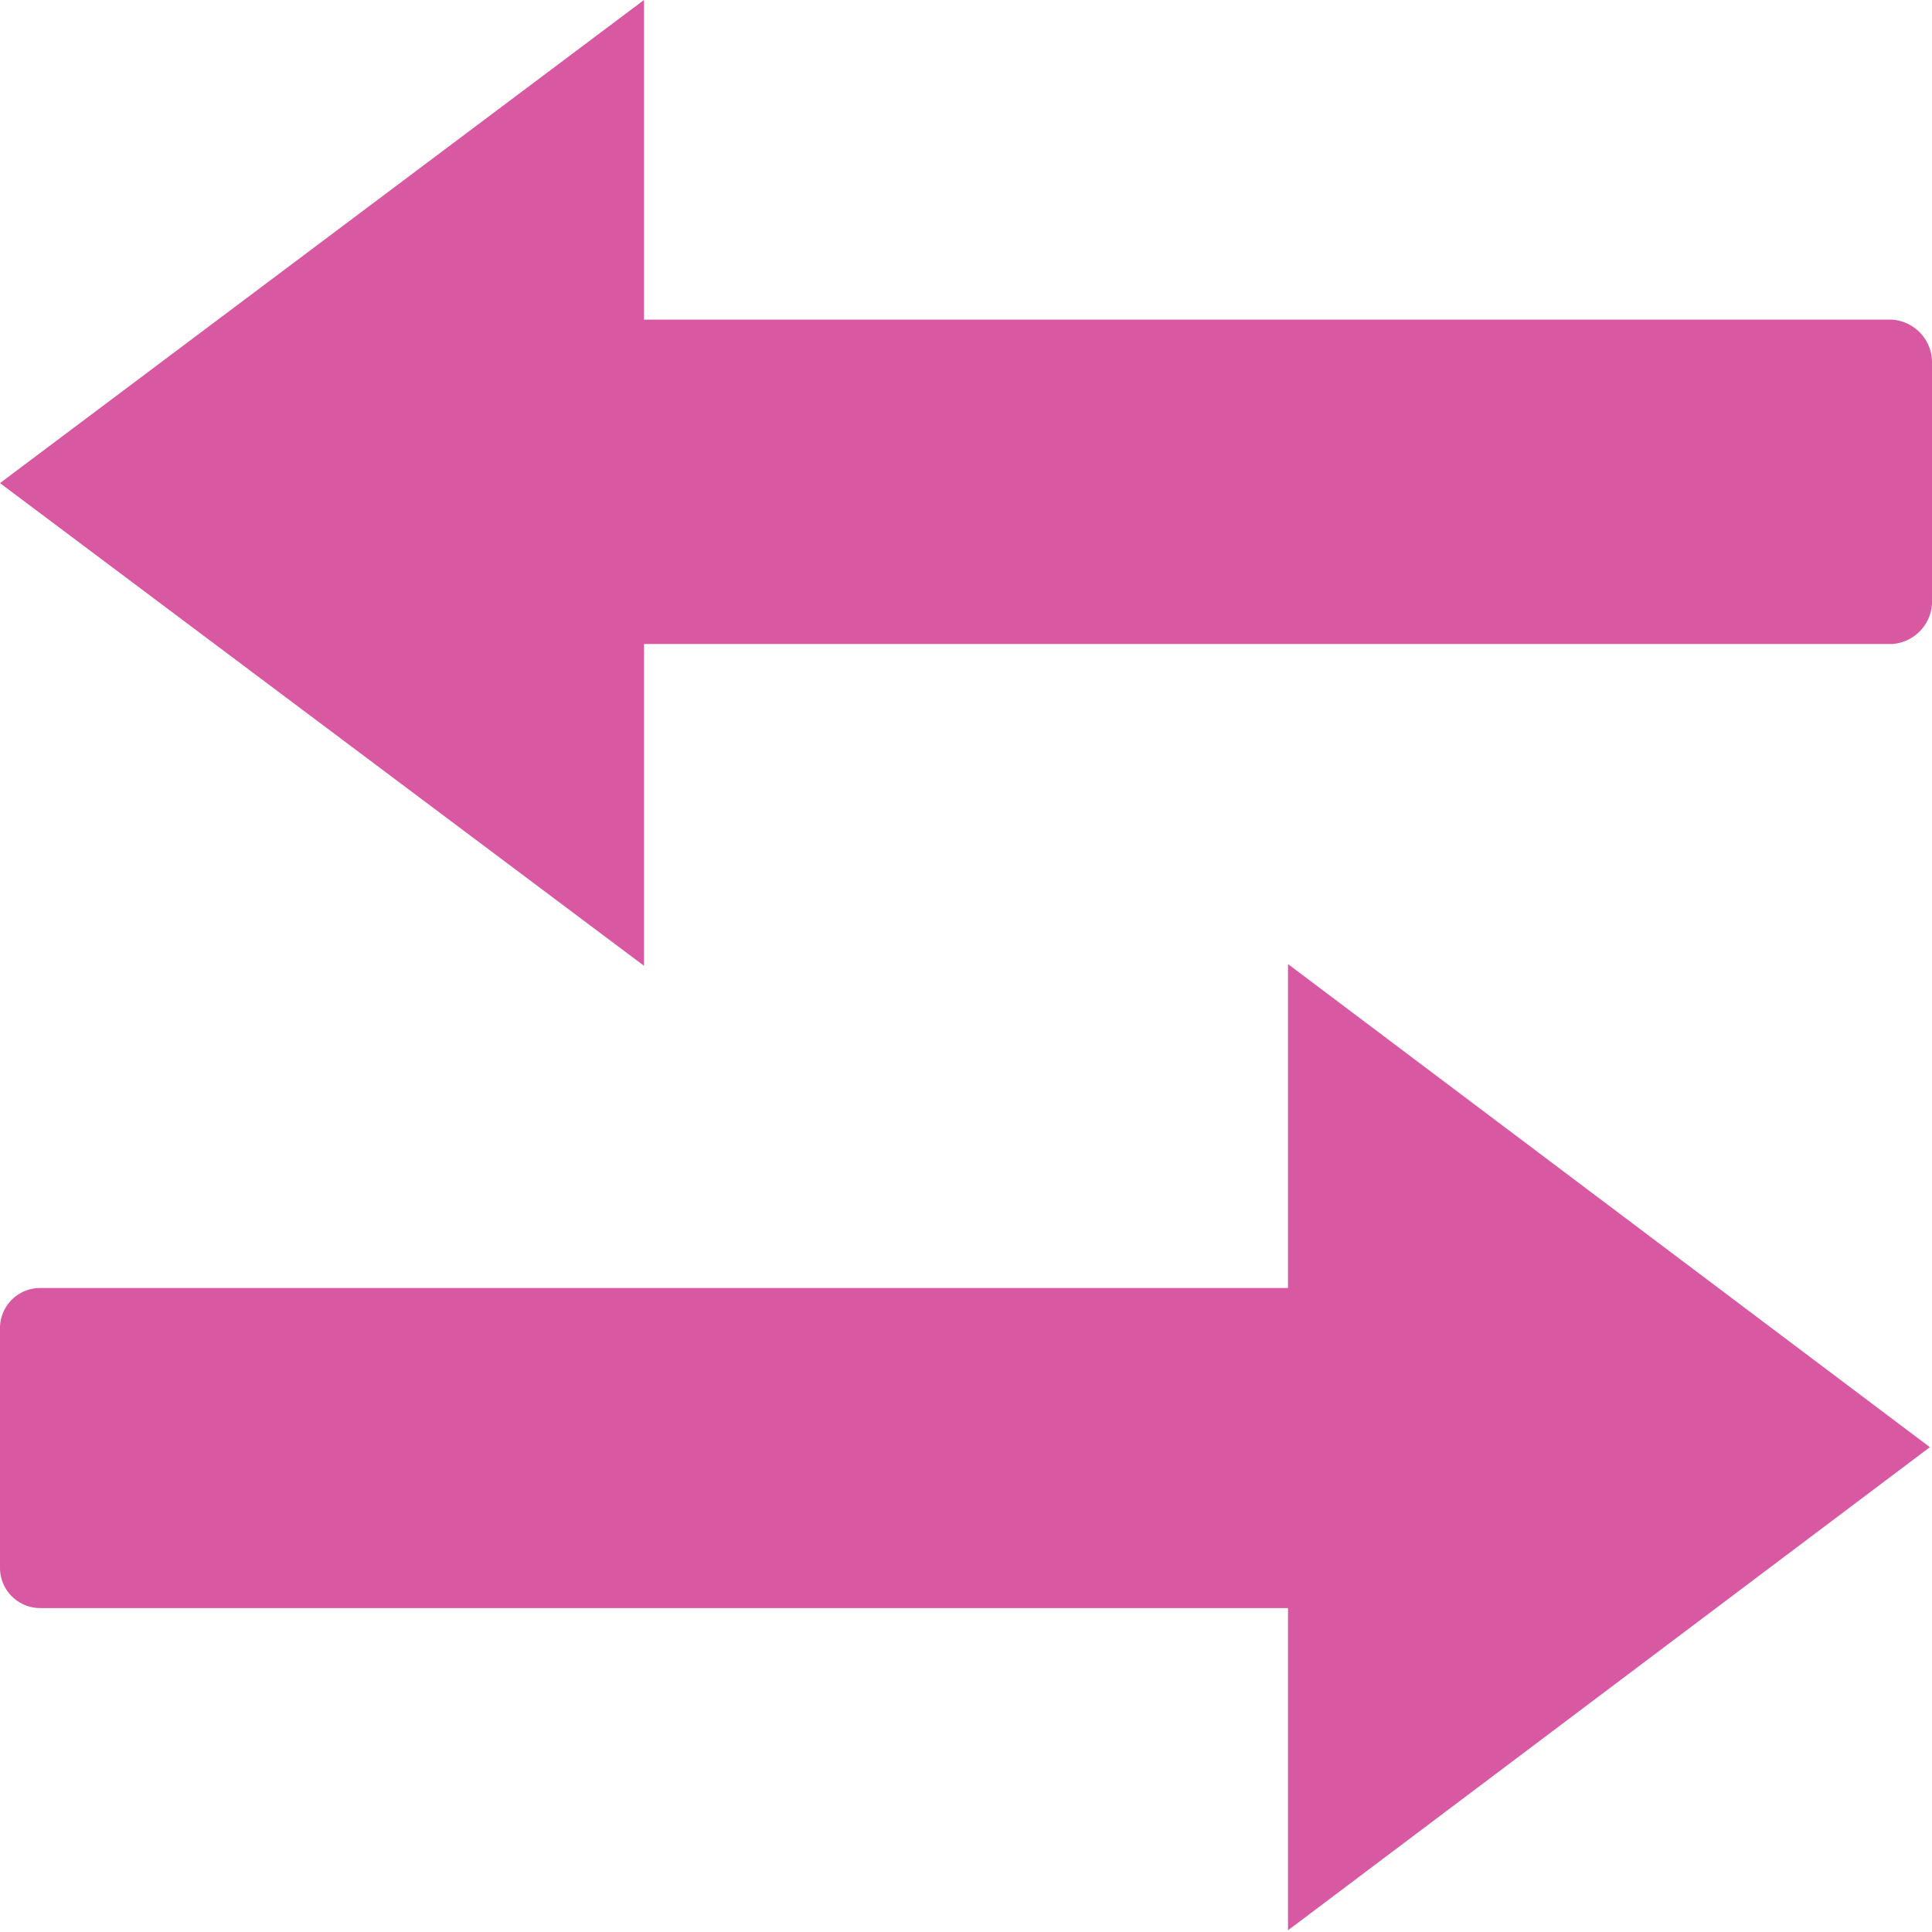
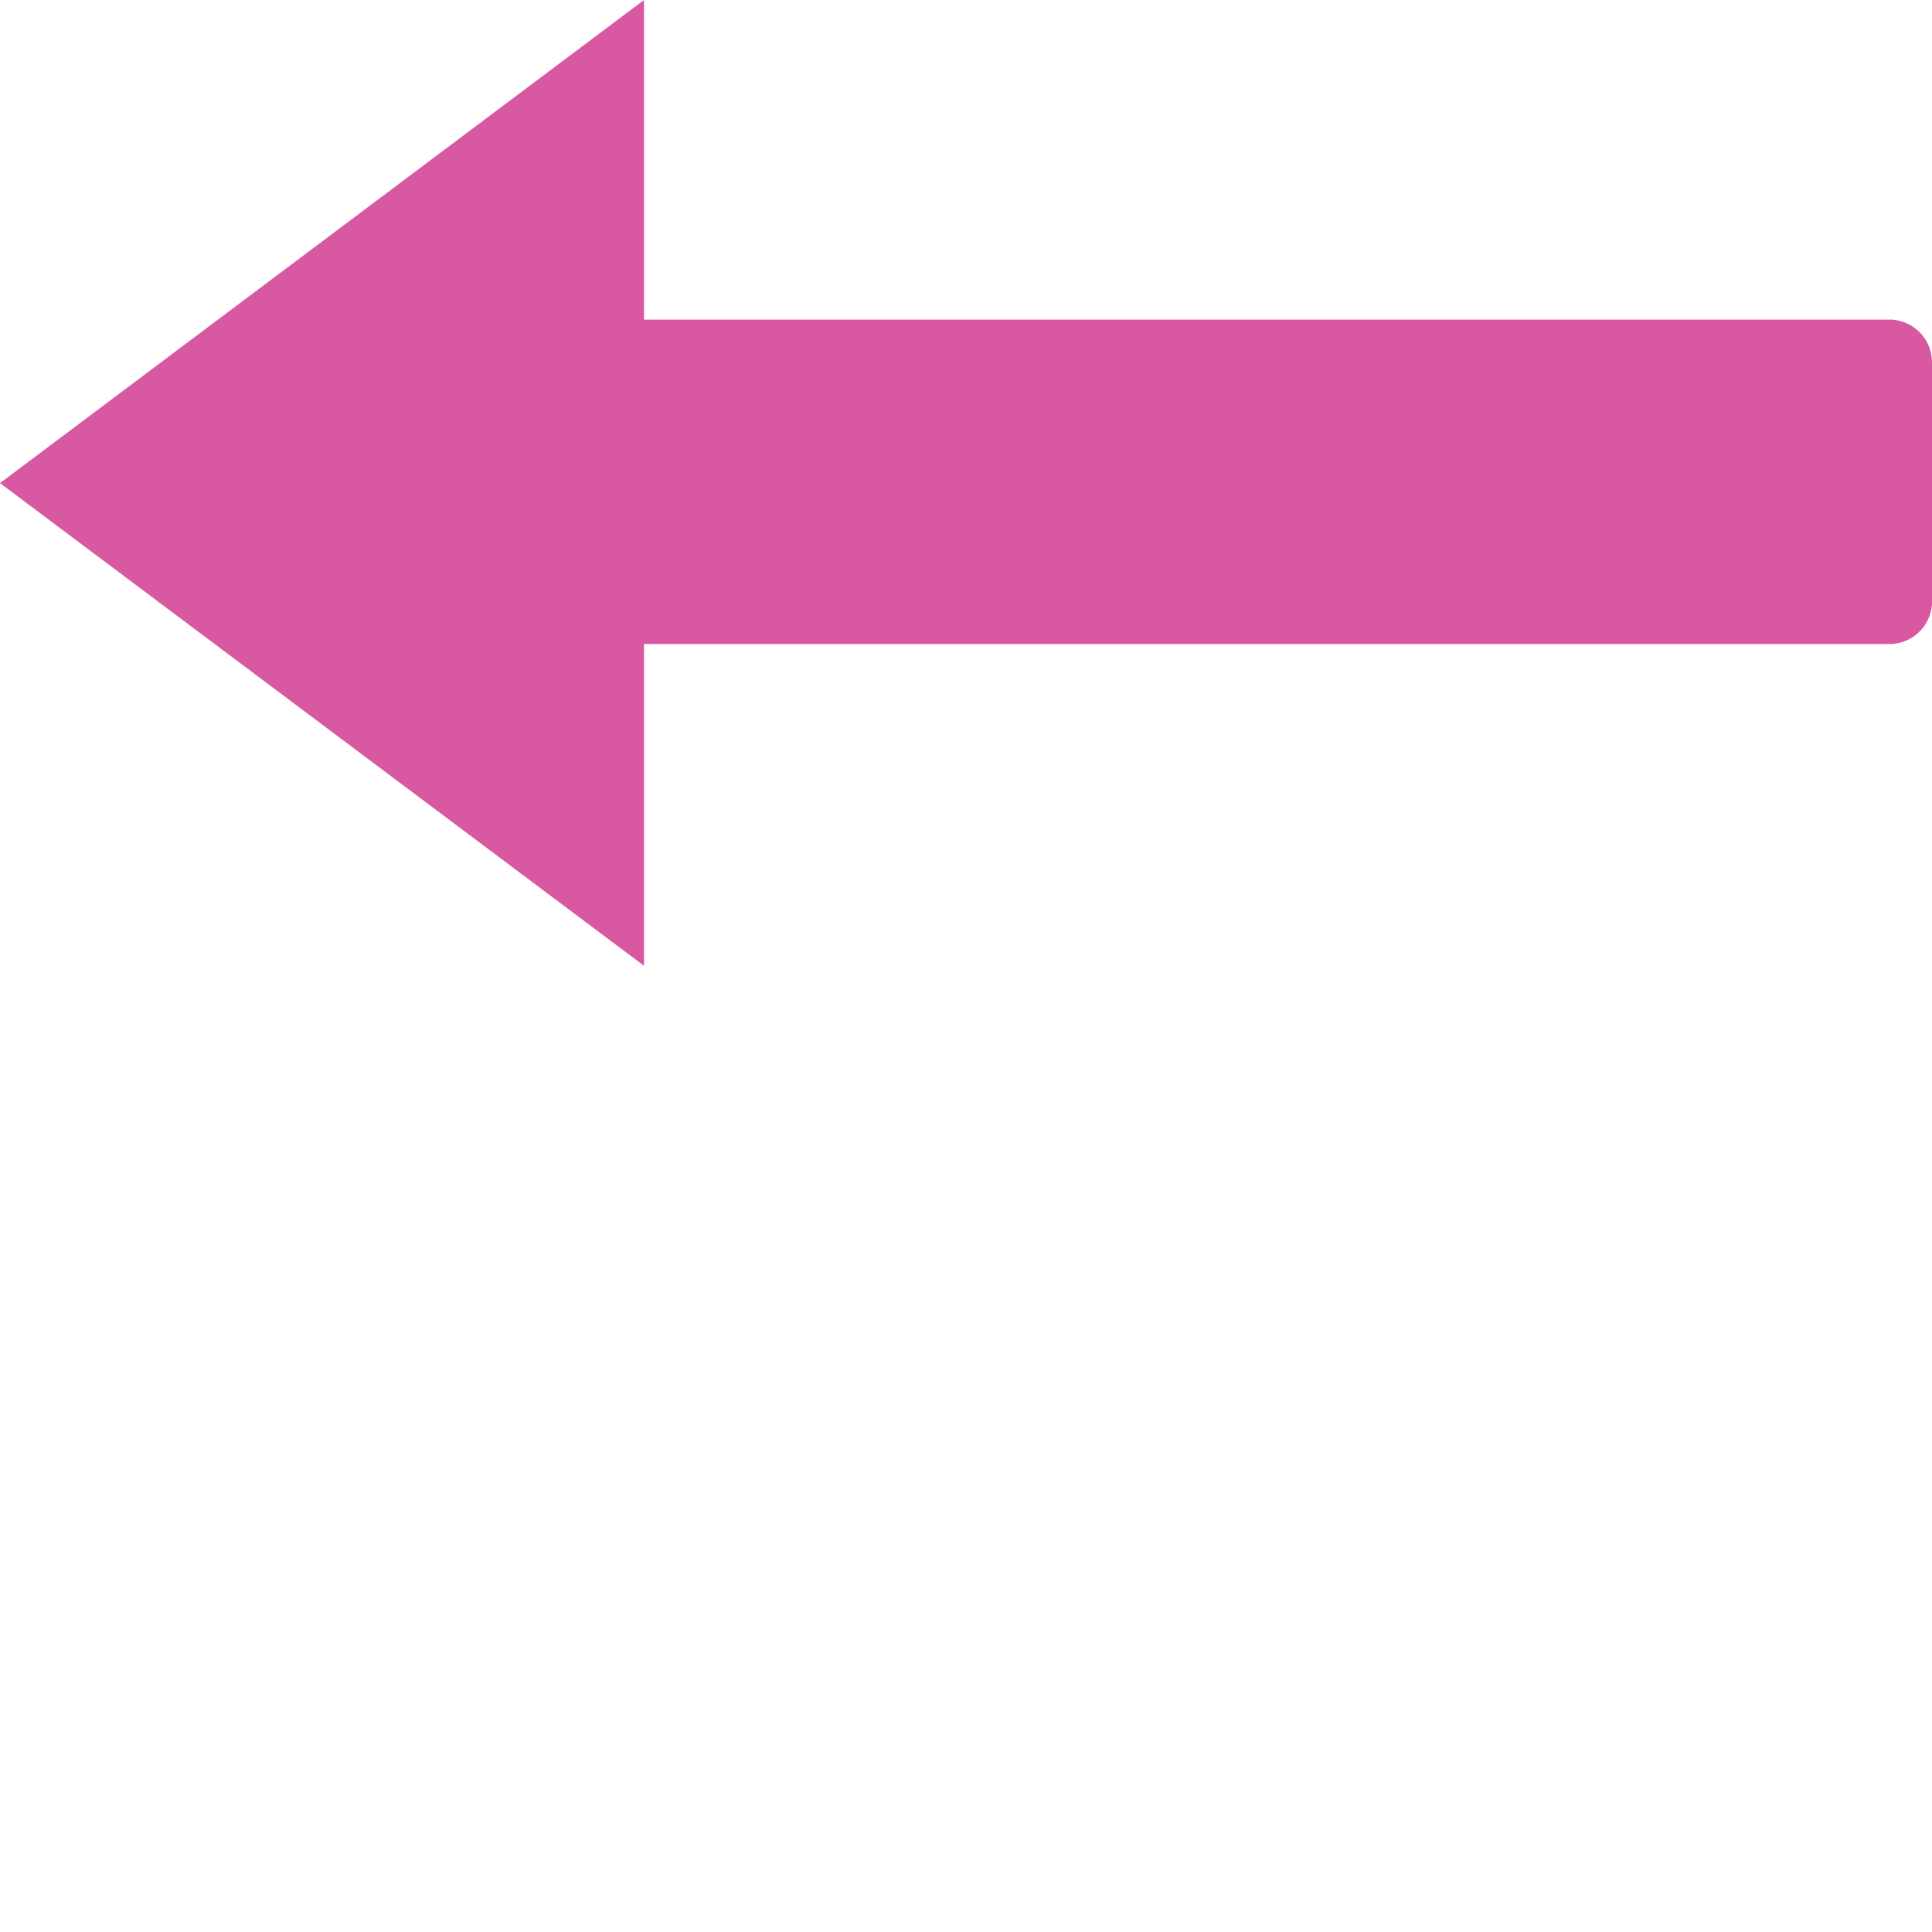
<svg xmlns="http://www.w3.org/2000/svg" viewBox="0 0 45.15 45.15">
  <defs>
    <style>.cls-1{fill:#d859a1;}</style>
  </defs>
  <g id="Lager_2" data-name="Lager 2">
    <g id="Layer_3" data-name="Layer 3">
      <g id="action-sequence">
-         <path class="cls-1" d="M0,31v5.64a.94.94,0,0,0,.94.94H30.1v7.53l15-11.29-15-11.29V30.1H.94A.94.94,0,0,0,0,31Z" />
        <path class="cls-1" d="M45.15,14.11V8.47a1,1,0,0,0-.94-1H15.05V0L0,11.29,15.05,22.57V15.05H44.21A1,1,0,0,0,45.15,14.11Z" />
      </g>
    </g>
  </g>
</svg>